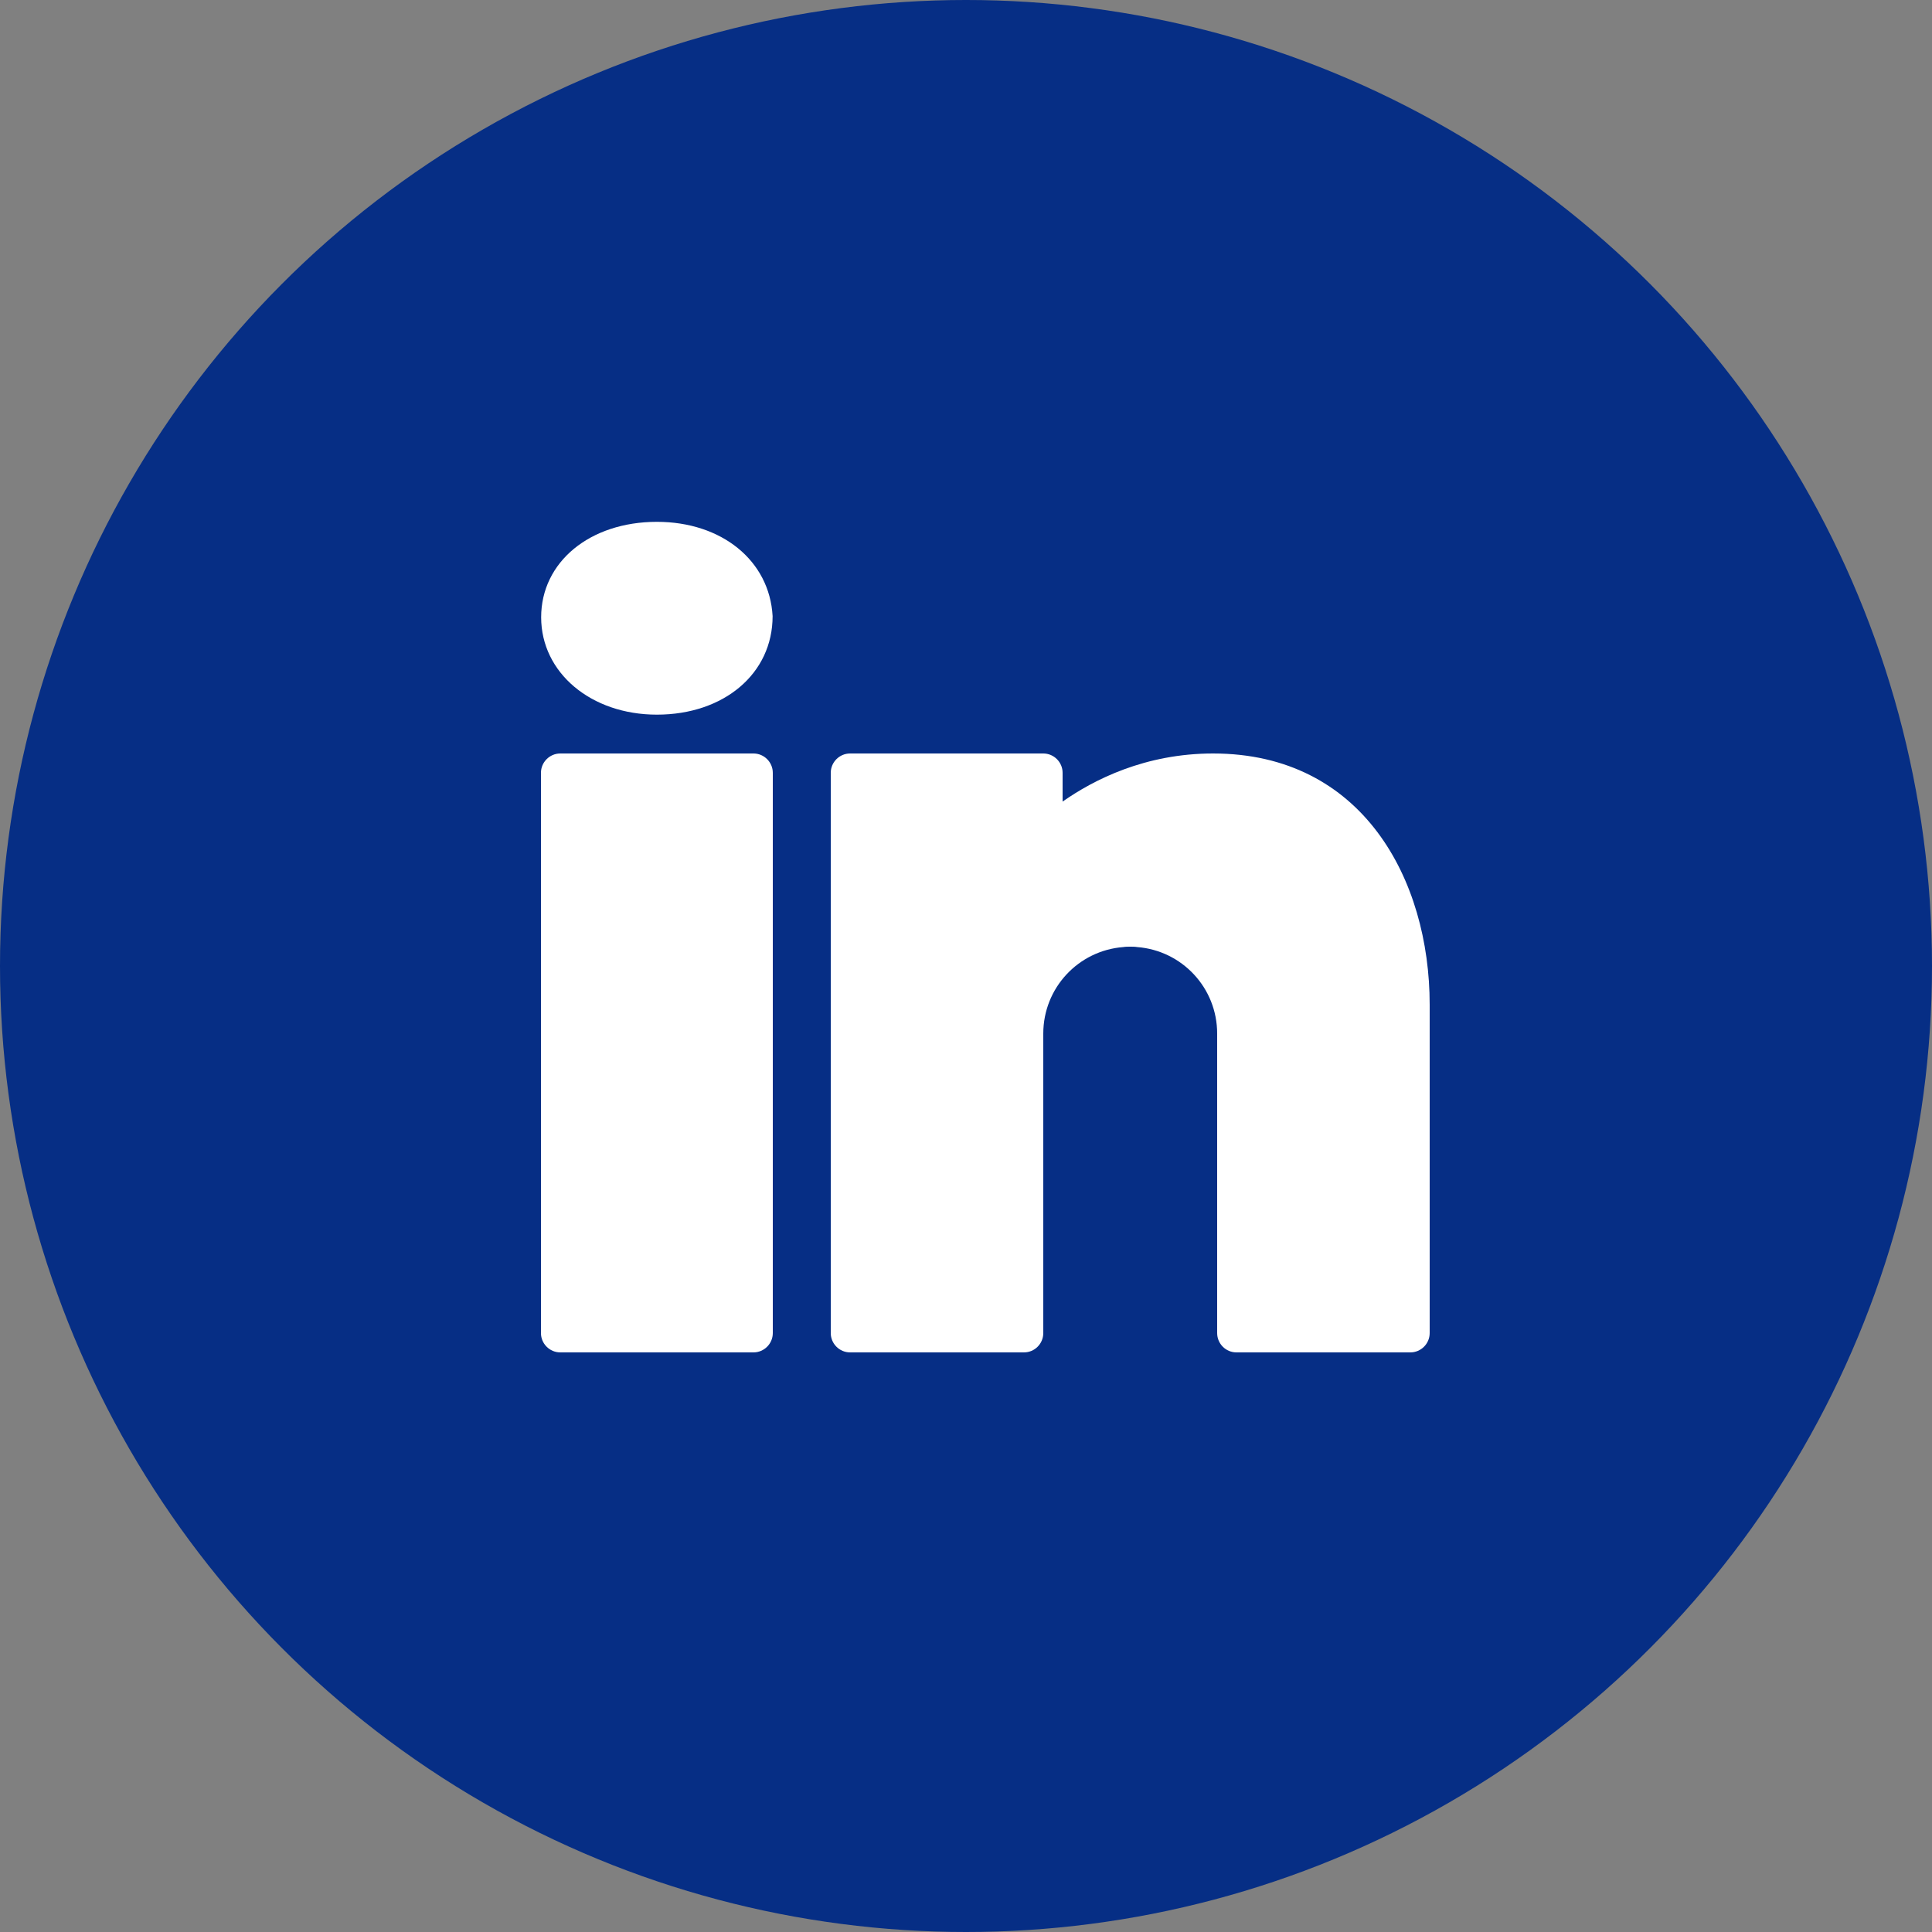
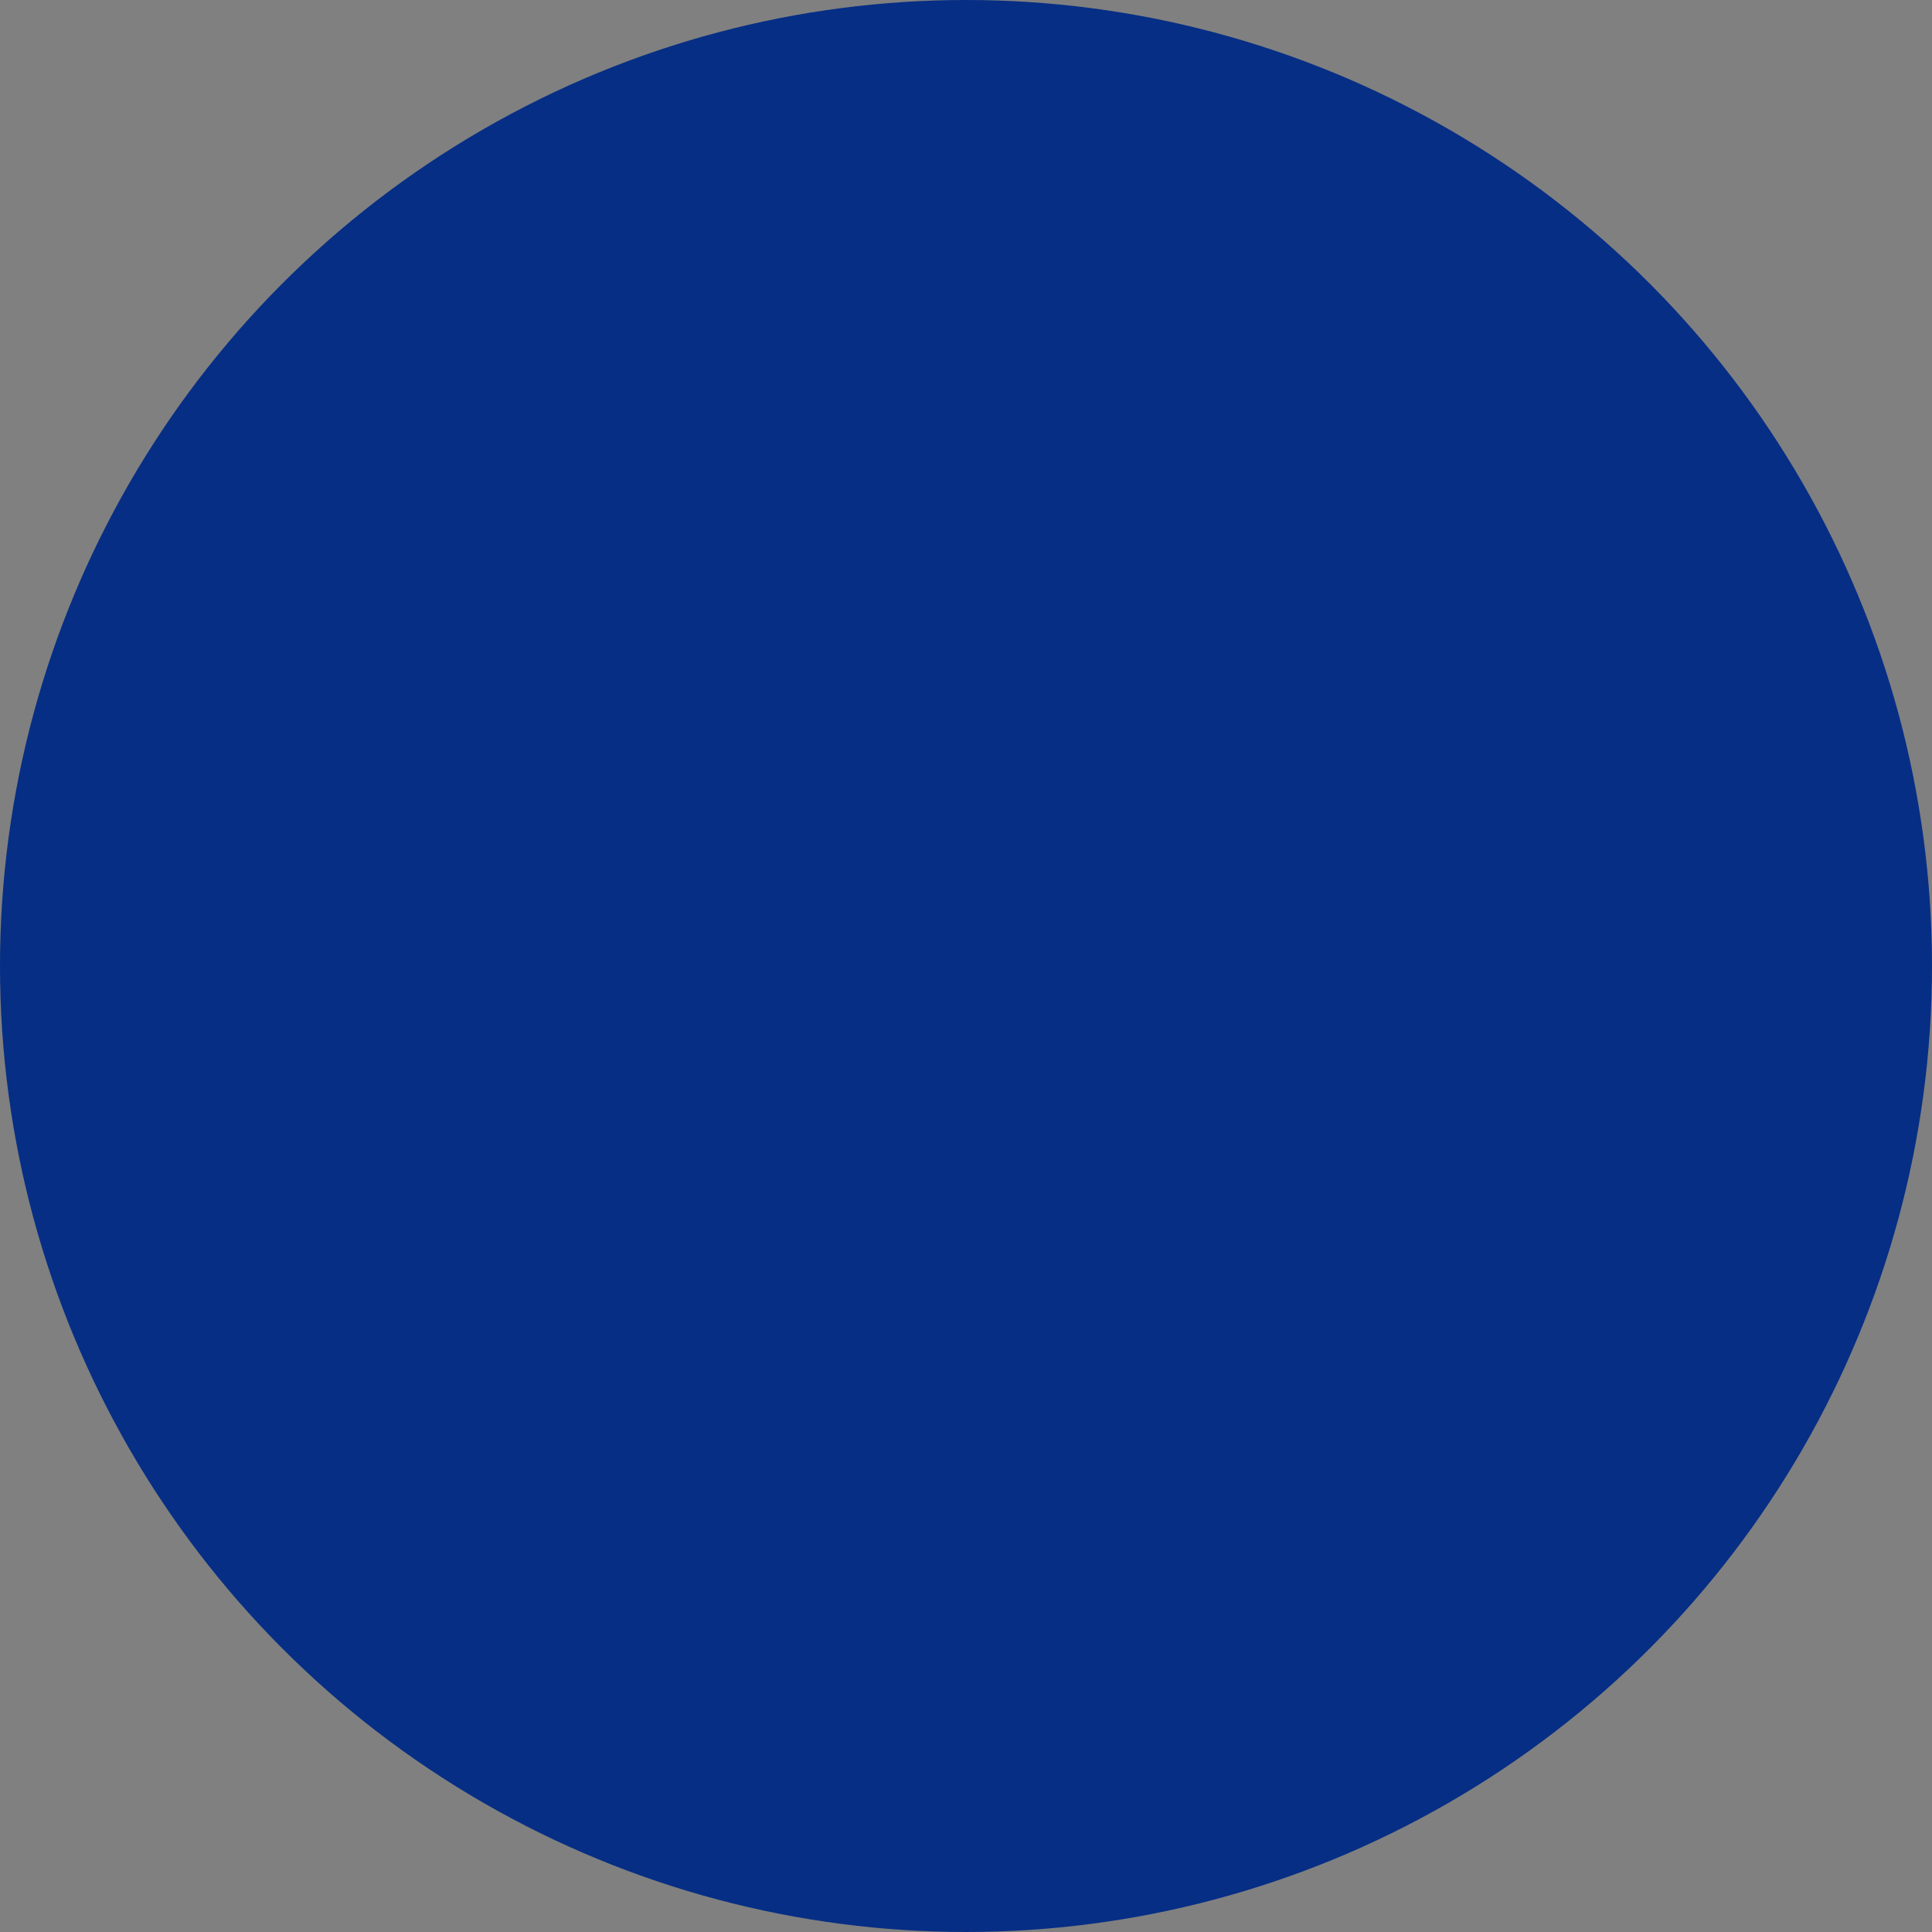
<svg xmlns="http://www.w3.org/2000/svg" width="50" height="50" viewBox="0 0 50 50" fill="none">
  <rect x="0" y="0" width="50" height="50" fill="#808080" stroke="none" />
  <circle cx="25" cy="25" r="25" fill="#062E85" />
-   <path d="M17 13.505C15.265 13.505 14.005 14.545 14.005 15.975C14.005 17.41 15.295 18.495 17 18.495C18.735 18.495 19.995 17.435 19.995 15.945C19.915 14.51 18.68 13.505 17 13.505ZM14.5 19.5C14.225 19.5 14 19.725 14 20V34.5C14 34.775 14.225 35 14.5 35H19.5C19.775 35 20 34.775 20 34.5V20C20 19.725 19.775 19.5 19.5 19.5H14.5ZM22 19.5C21.725 19.5 21.5 19.725 21.5 20V34.5C21.5 34.775 21.725 35 22 35H26.5C26.776 35 27 34.776 27 34.5V27V26.875V26.75C27 25.565 27.91 24.6 29.07 24.51C29.13 24.5 29.19 24.5 29.25 24.5C29.31 24.5 29.37 24.5 29.43 24.51C30.59 24.6 31.5 25.565 31.5 26.75V34.5C31.5 34.776 31.724 35 32 35H36.5C36.775 35 37 34.775 37 34.5V26C37 22.765 35.264 19.5 31.395 19.5C29.634 19.5 28.305 20.18 27.5 20.745V20C27.5 19.725 27.275 19.5 27 19.5H22Z" fill="white" />
</svg>